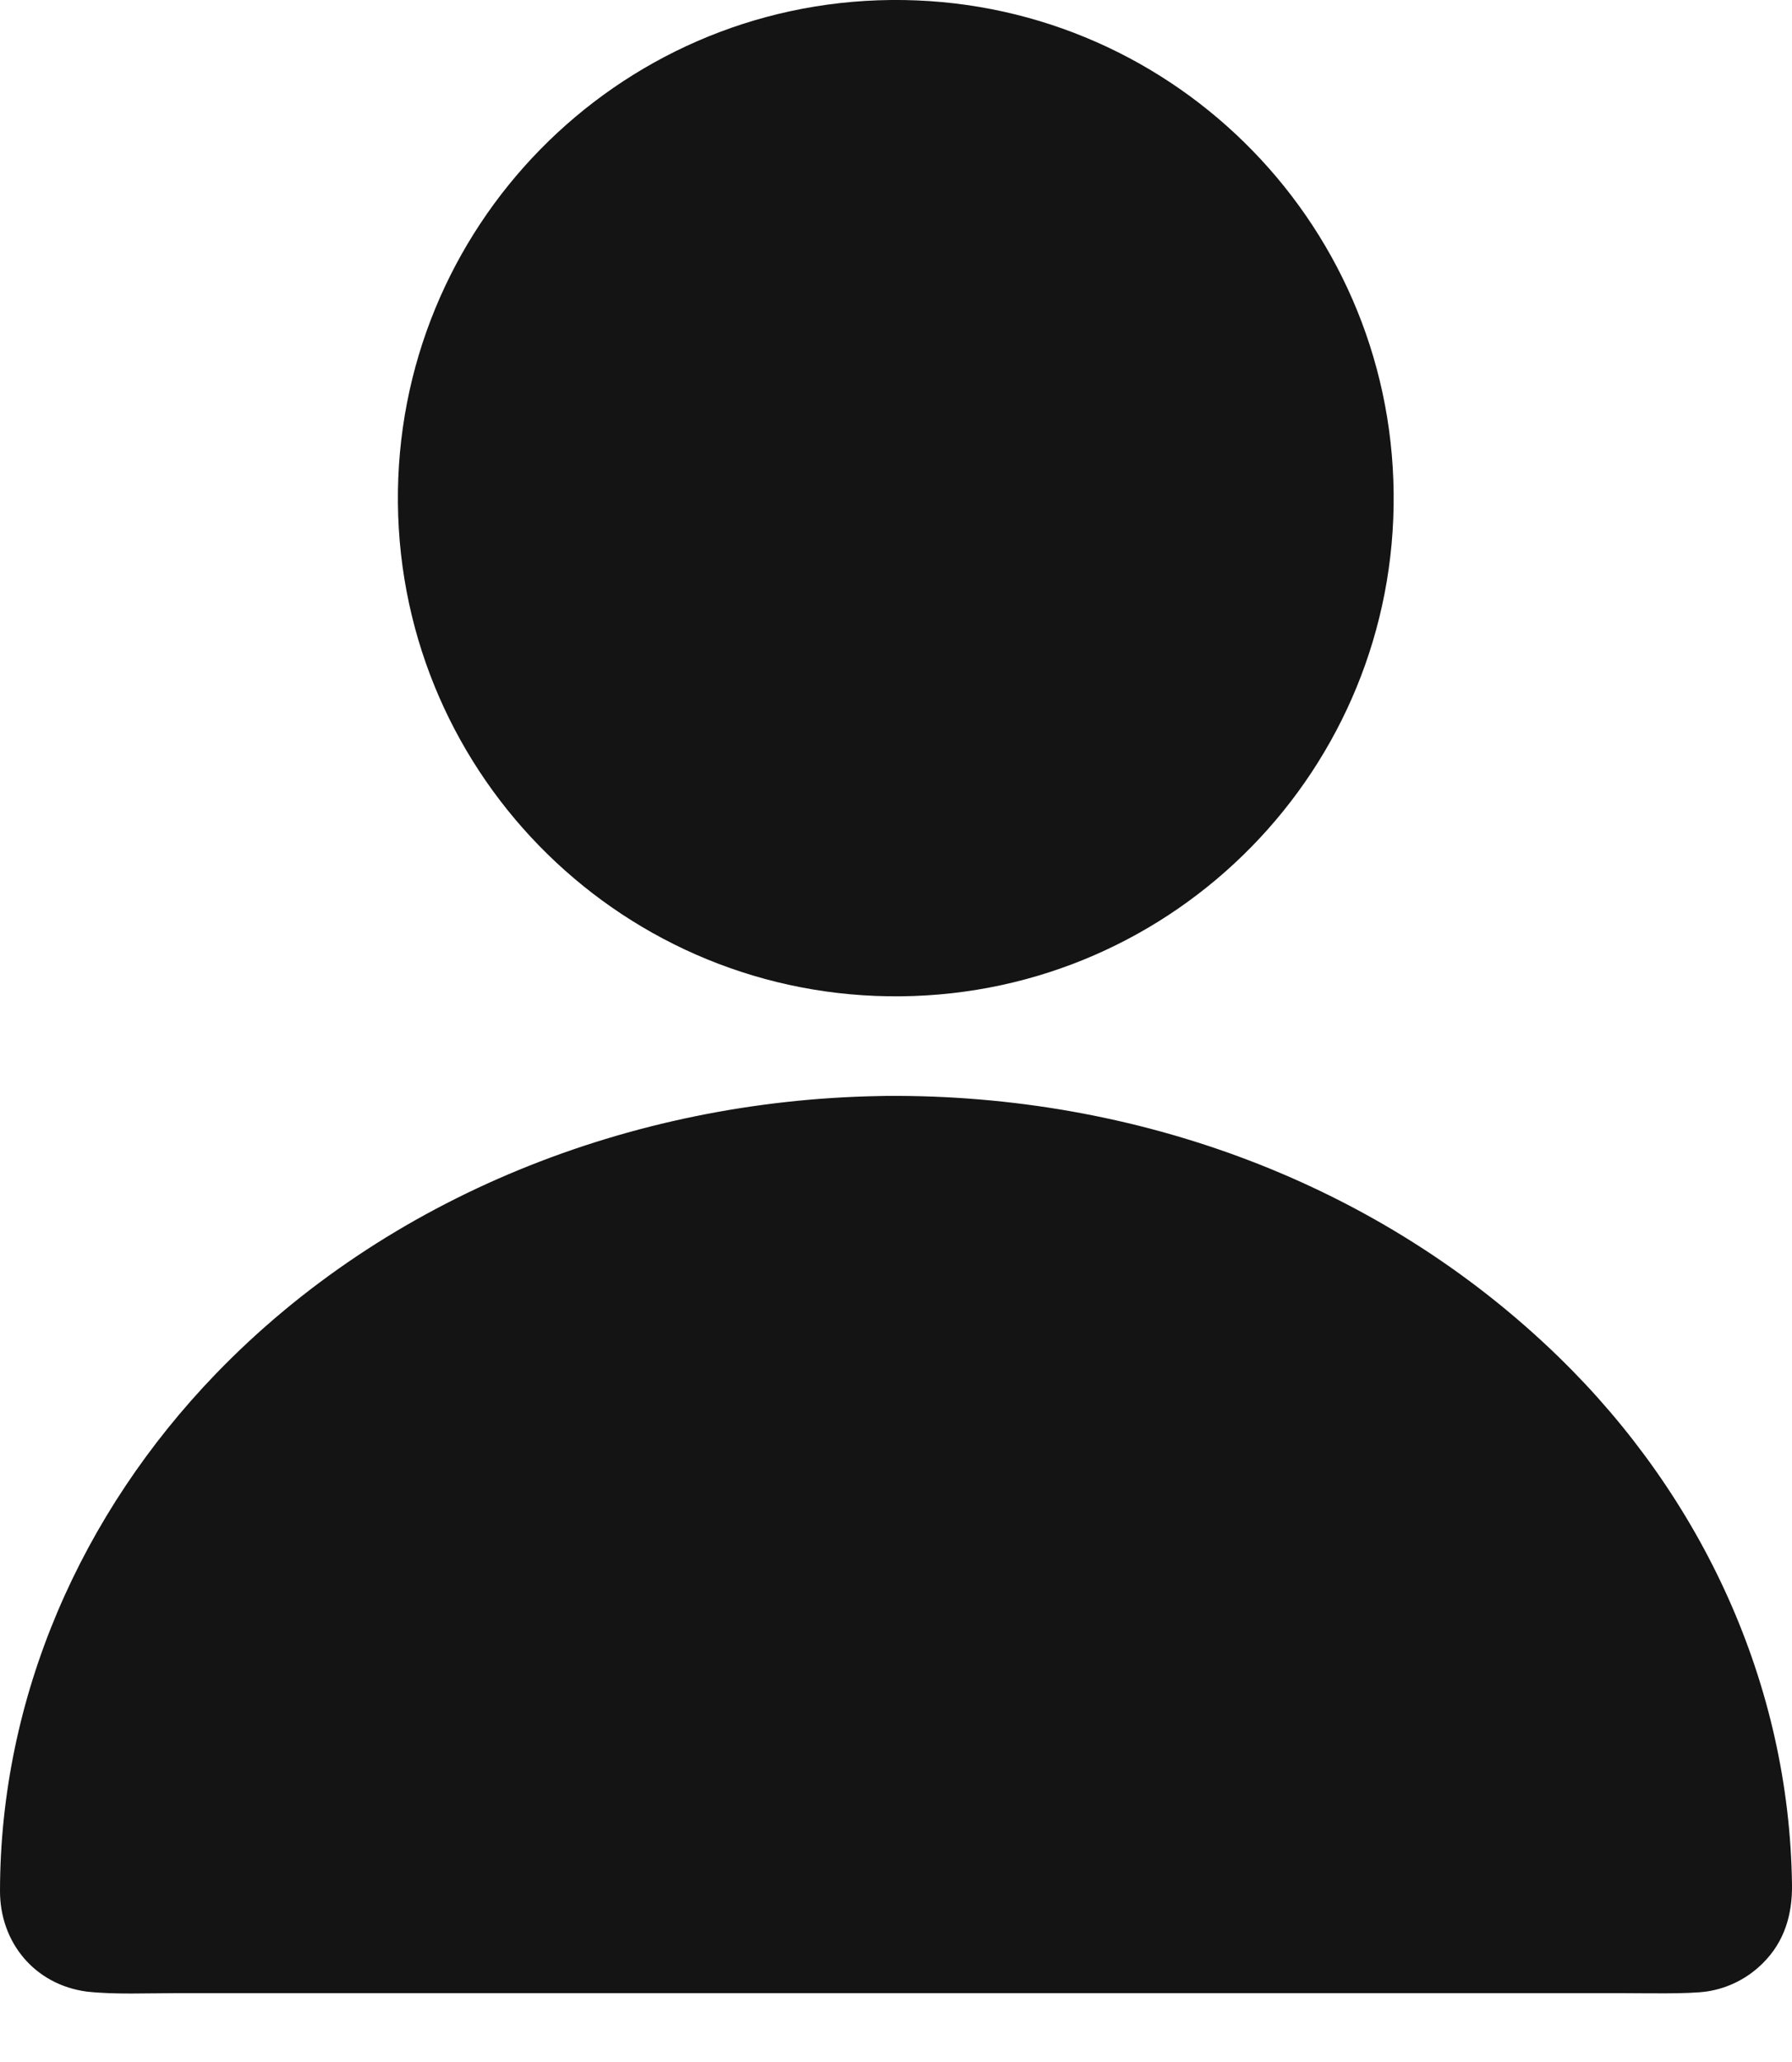
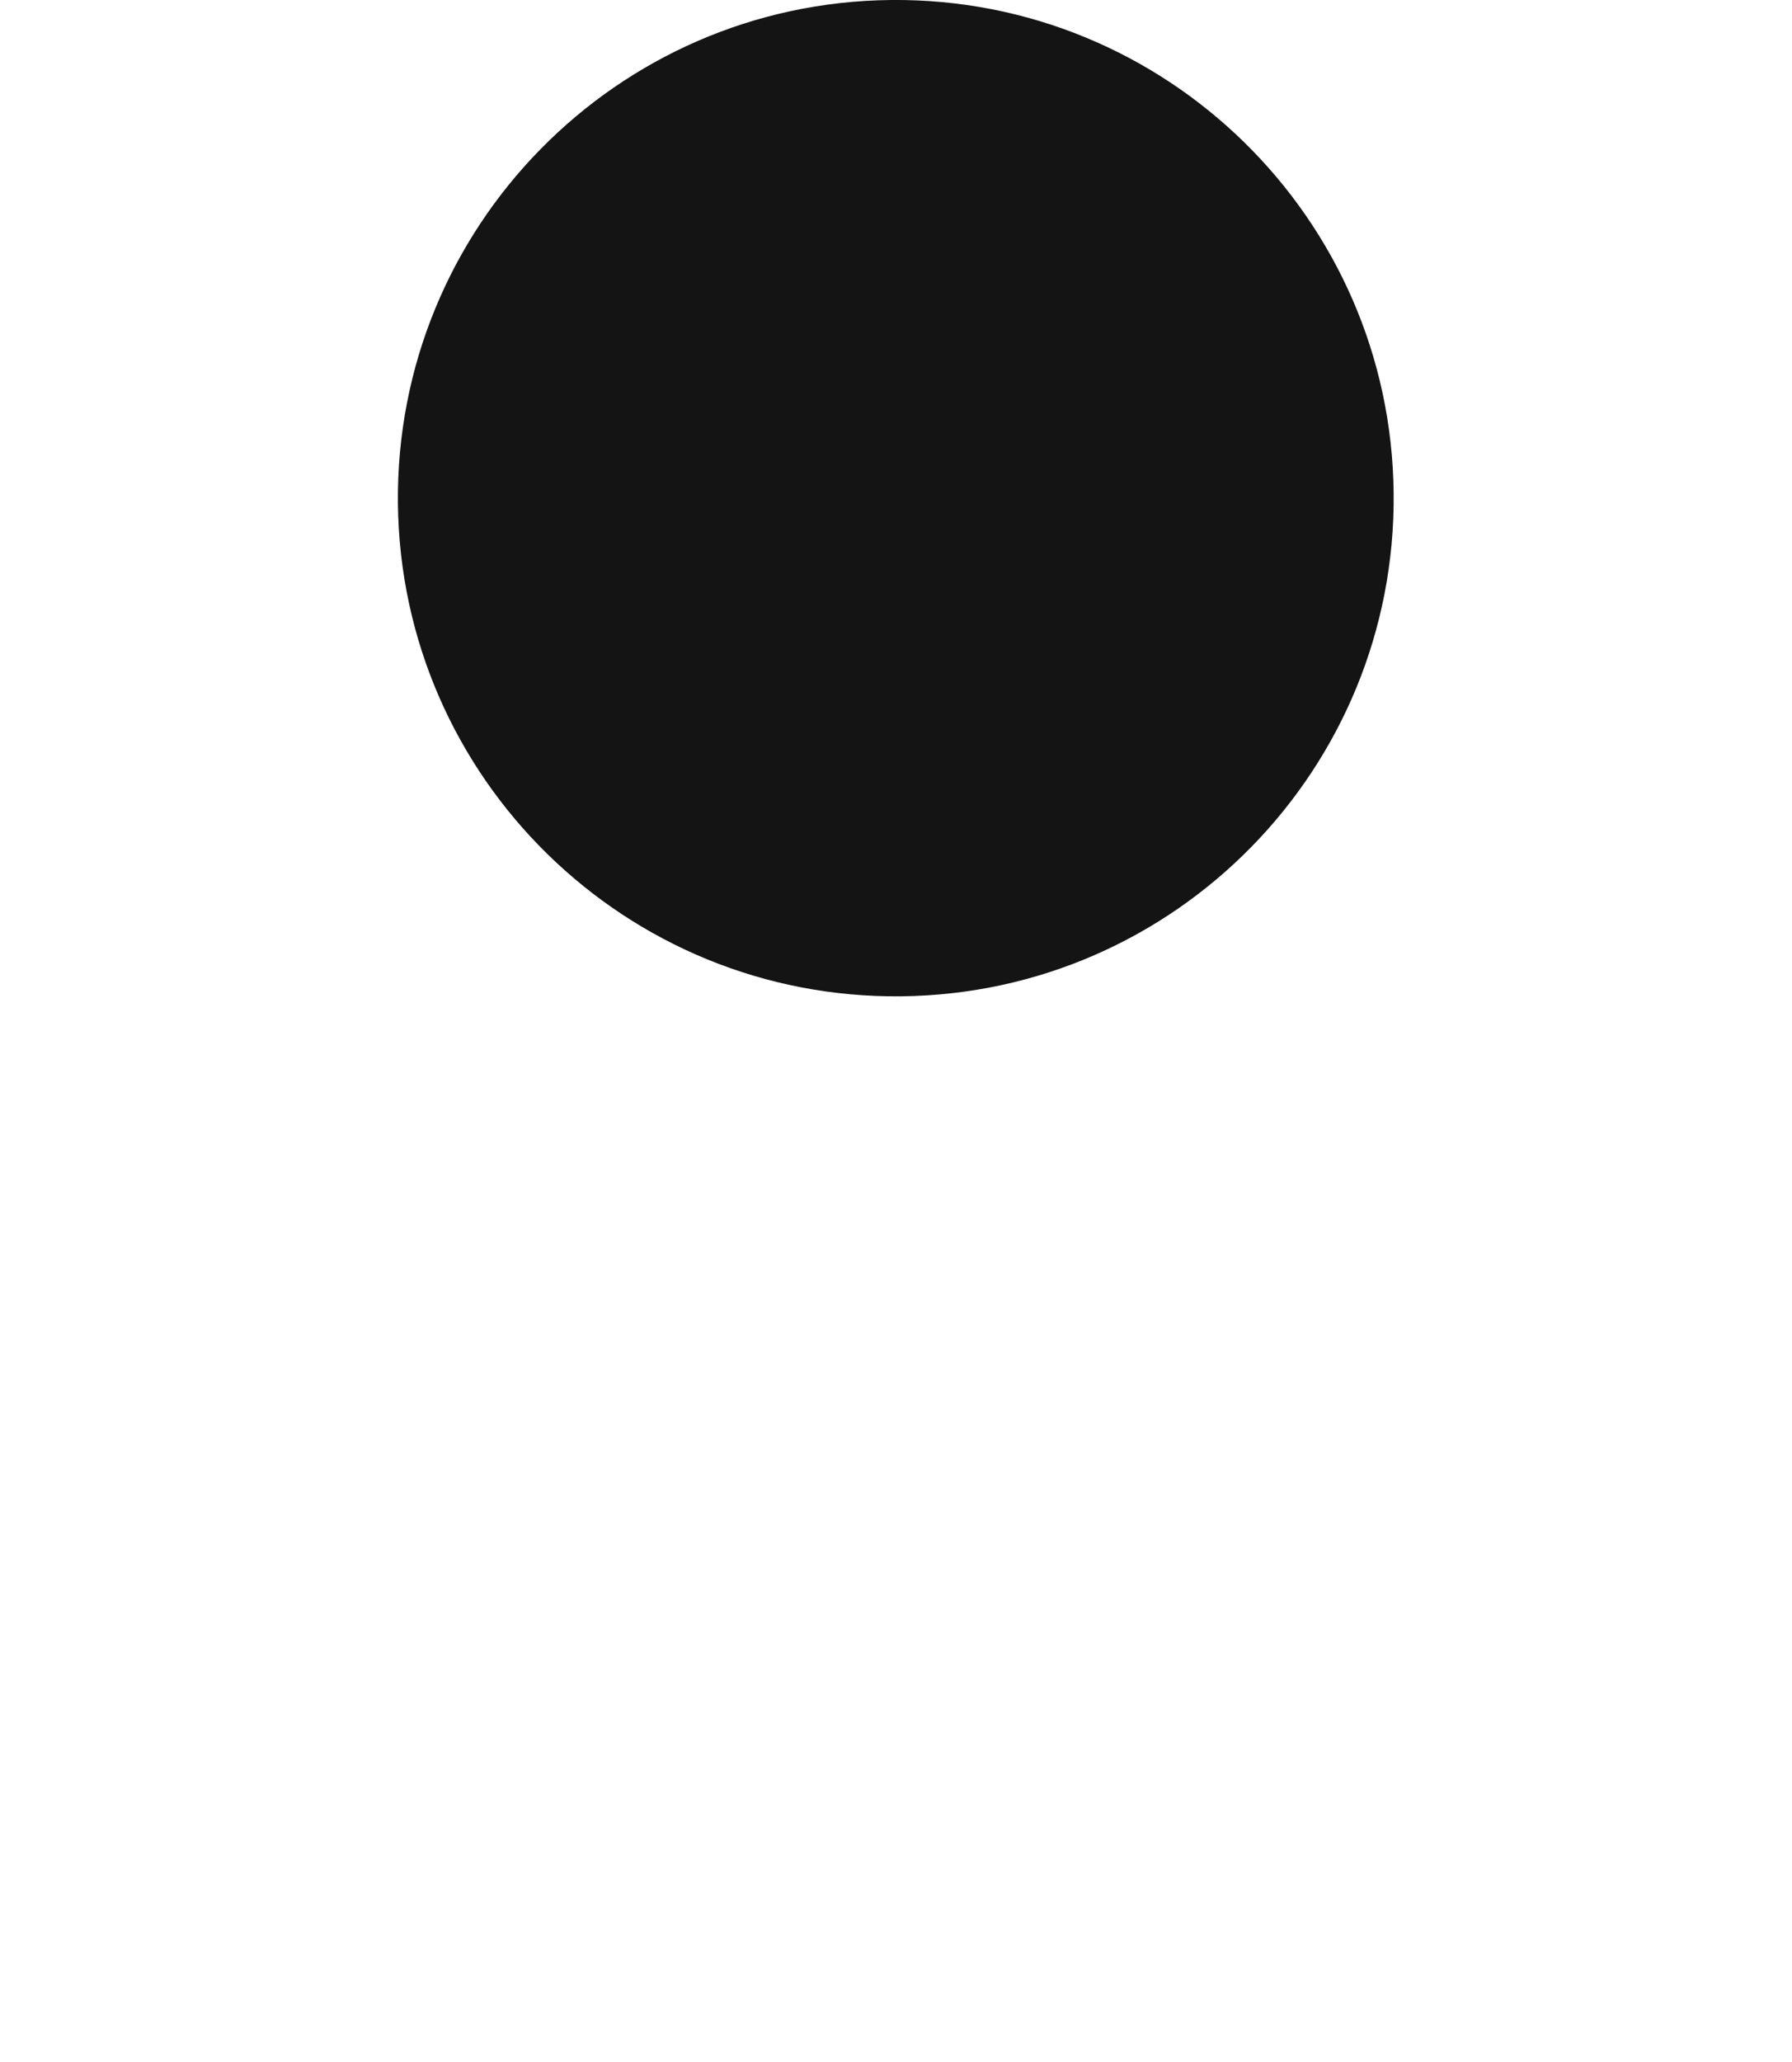
<svg xmlns="http://www.w3.org/2000/svg" fill="none" height="100%" overflow="visible" preserveAspectRatio="none" style="display: block;" viewBox="0 0 20 23" width="100%">
  <g id="Vector">
-     <path d="M9.8 12.226C9.83 12.225 9.861 12.224 9.892 12.224C12.671 12.204 15.392 13.185 17.402 15.142C18.998 16.696 19.972 18.785 20 21.027C20.004 21.356 19.915 21.659 19.676 21.896C19.507 22.066 19.288 22.177 19.052 22.213C18.85 22.244 18.336 22.232 18.117 22.232L1.959 22.232C1.642 22.232 1.28 22.249 0.97 22.215C0.388 22.138 -0 21.668 3.95631e-07 21.094C0.002 18.925 0.905 16.883 2.407 15.326C4.327 13.336 7.051 12.277 9.8 12.226Z" fill="#141414" />
    <path d="M9.944 0C13.011 -0.03 15.523 2.432 15.554 5.5C15.586 8.567 13.126 11.08 10.058 11.113C6.988 11.146 4.473 8.684 4.441 5.614C4.41 2.544 6.874 0.03 9.944 0Z" fill="#141414" />
  </g>
</svg>